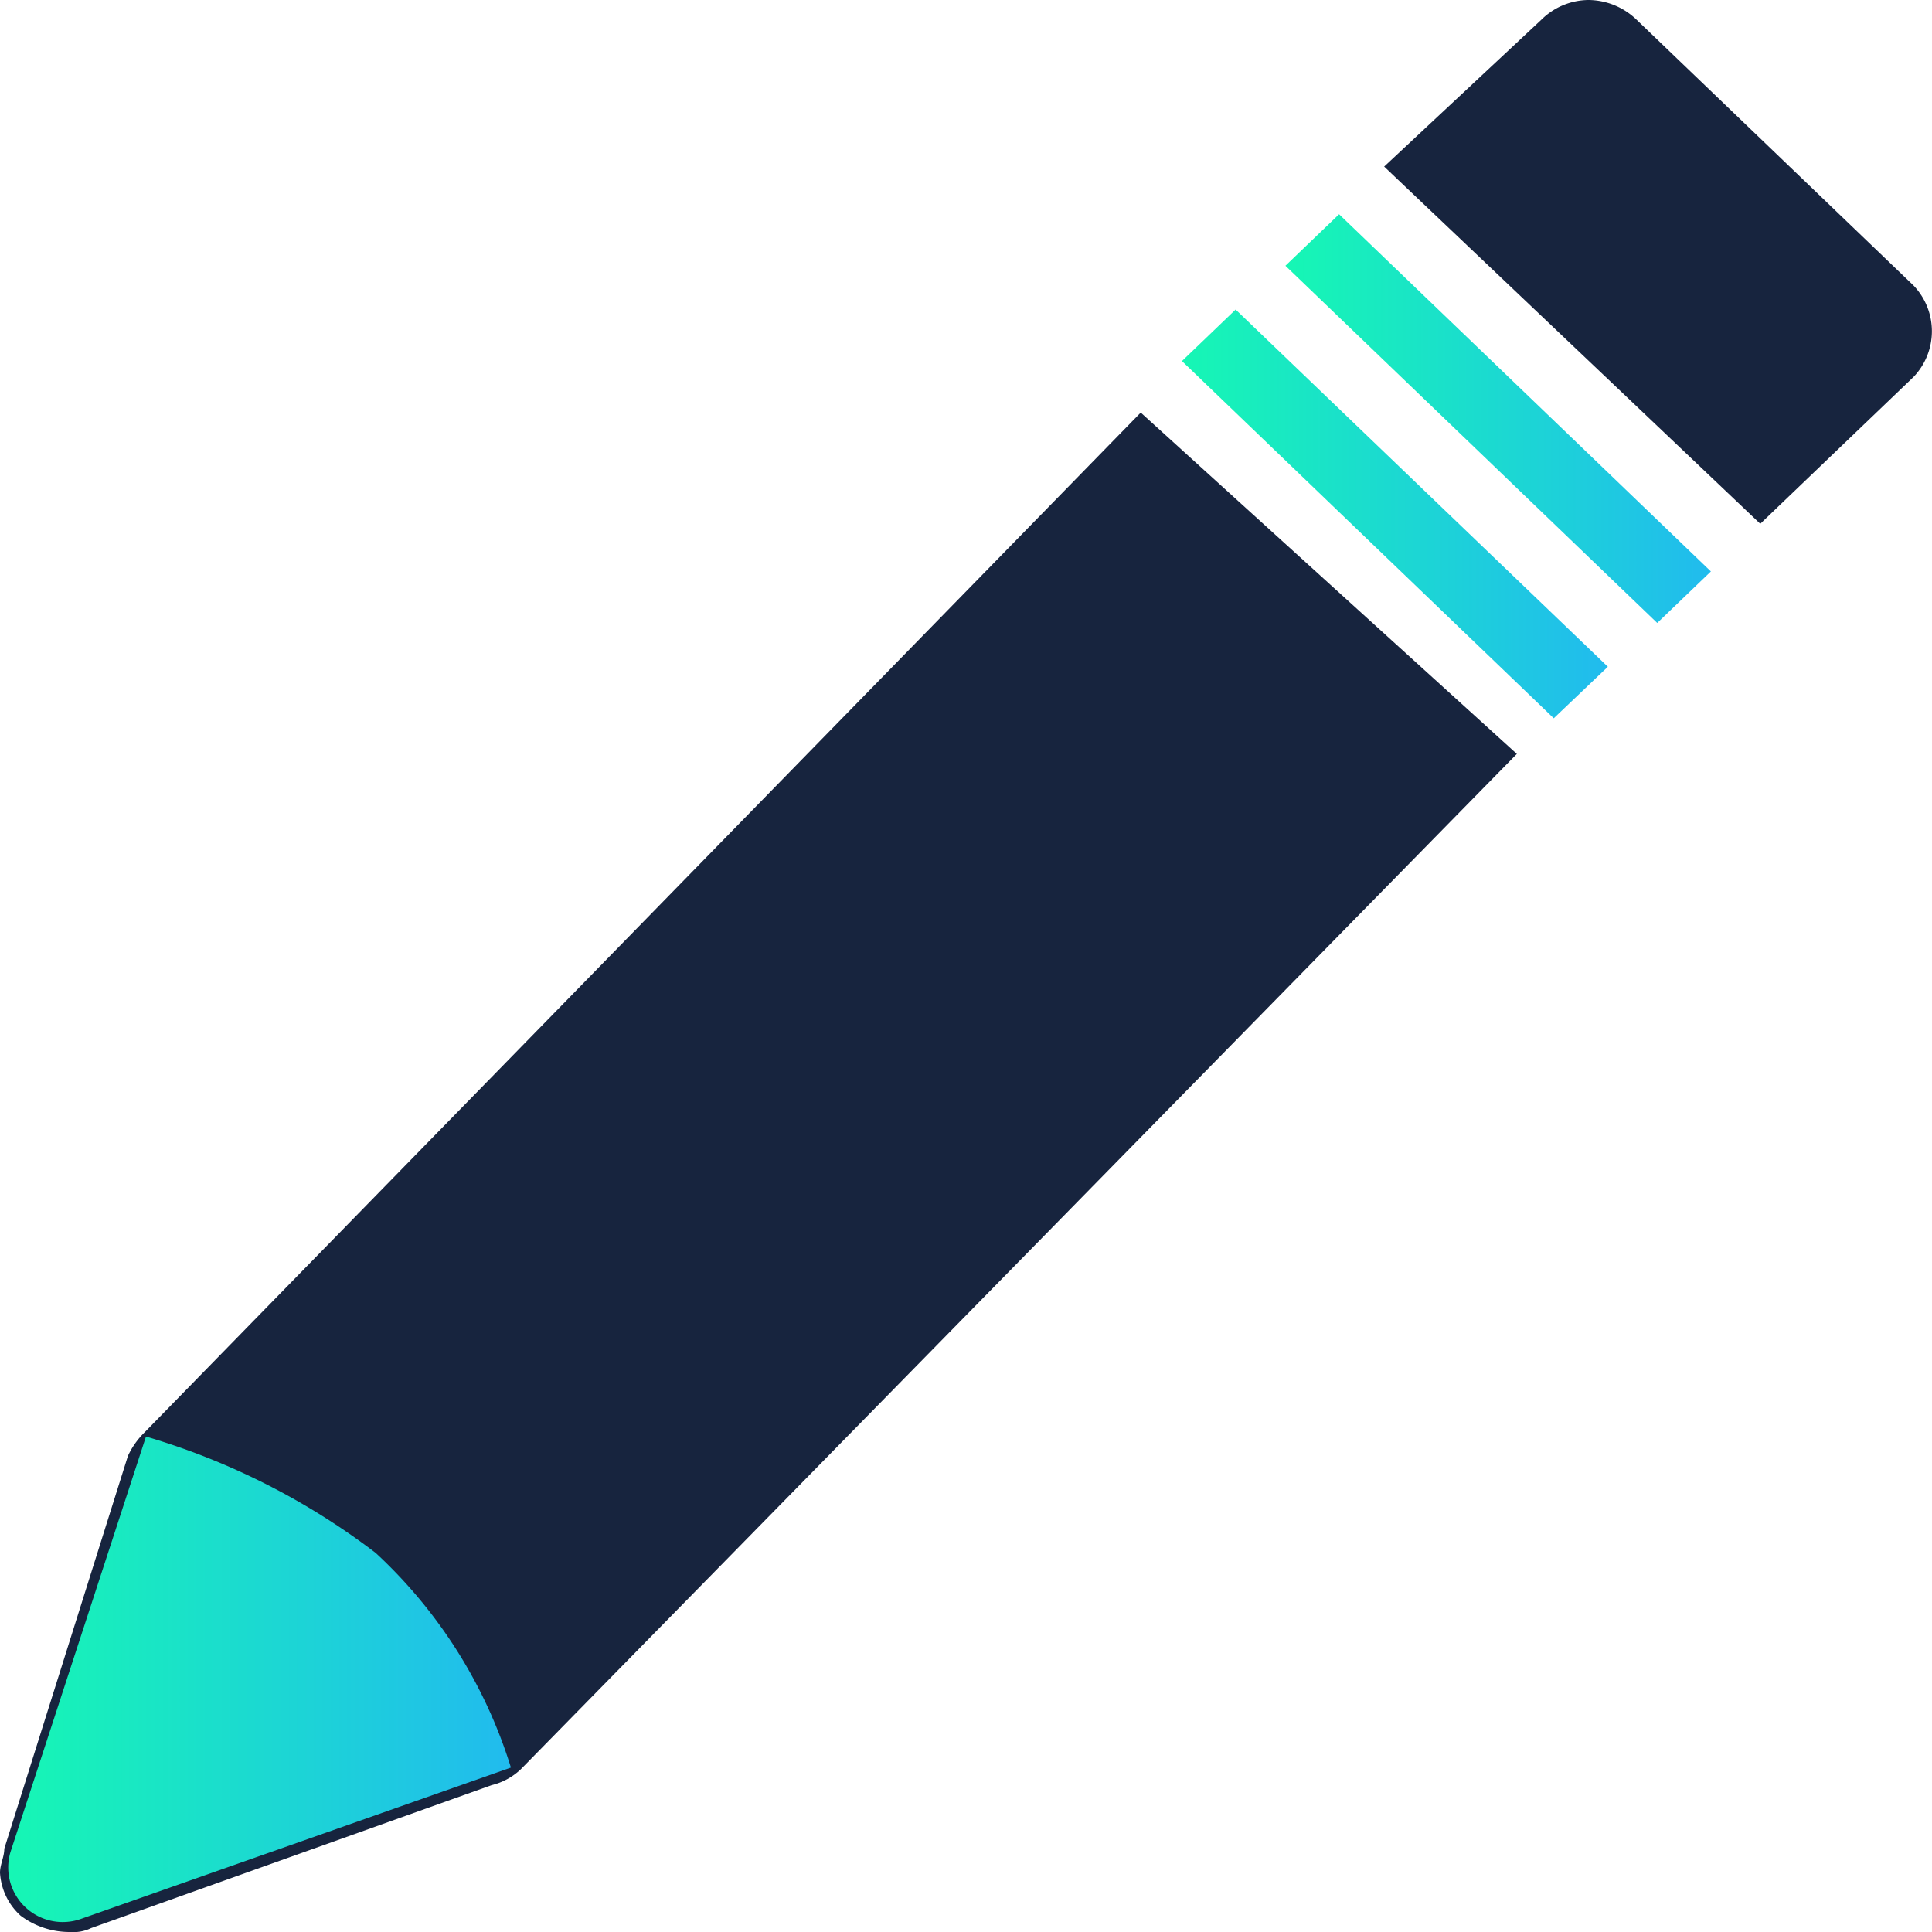
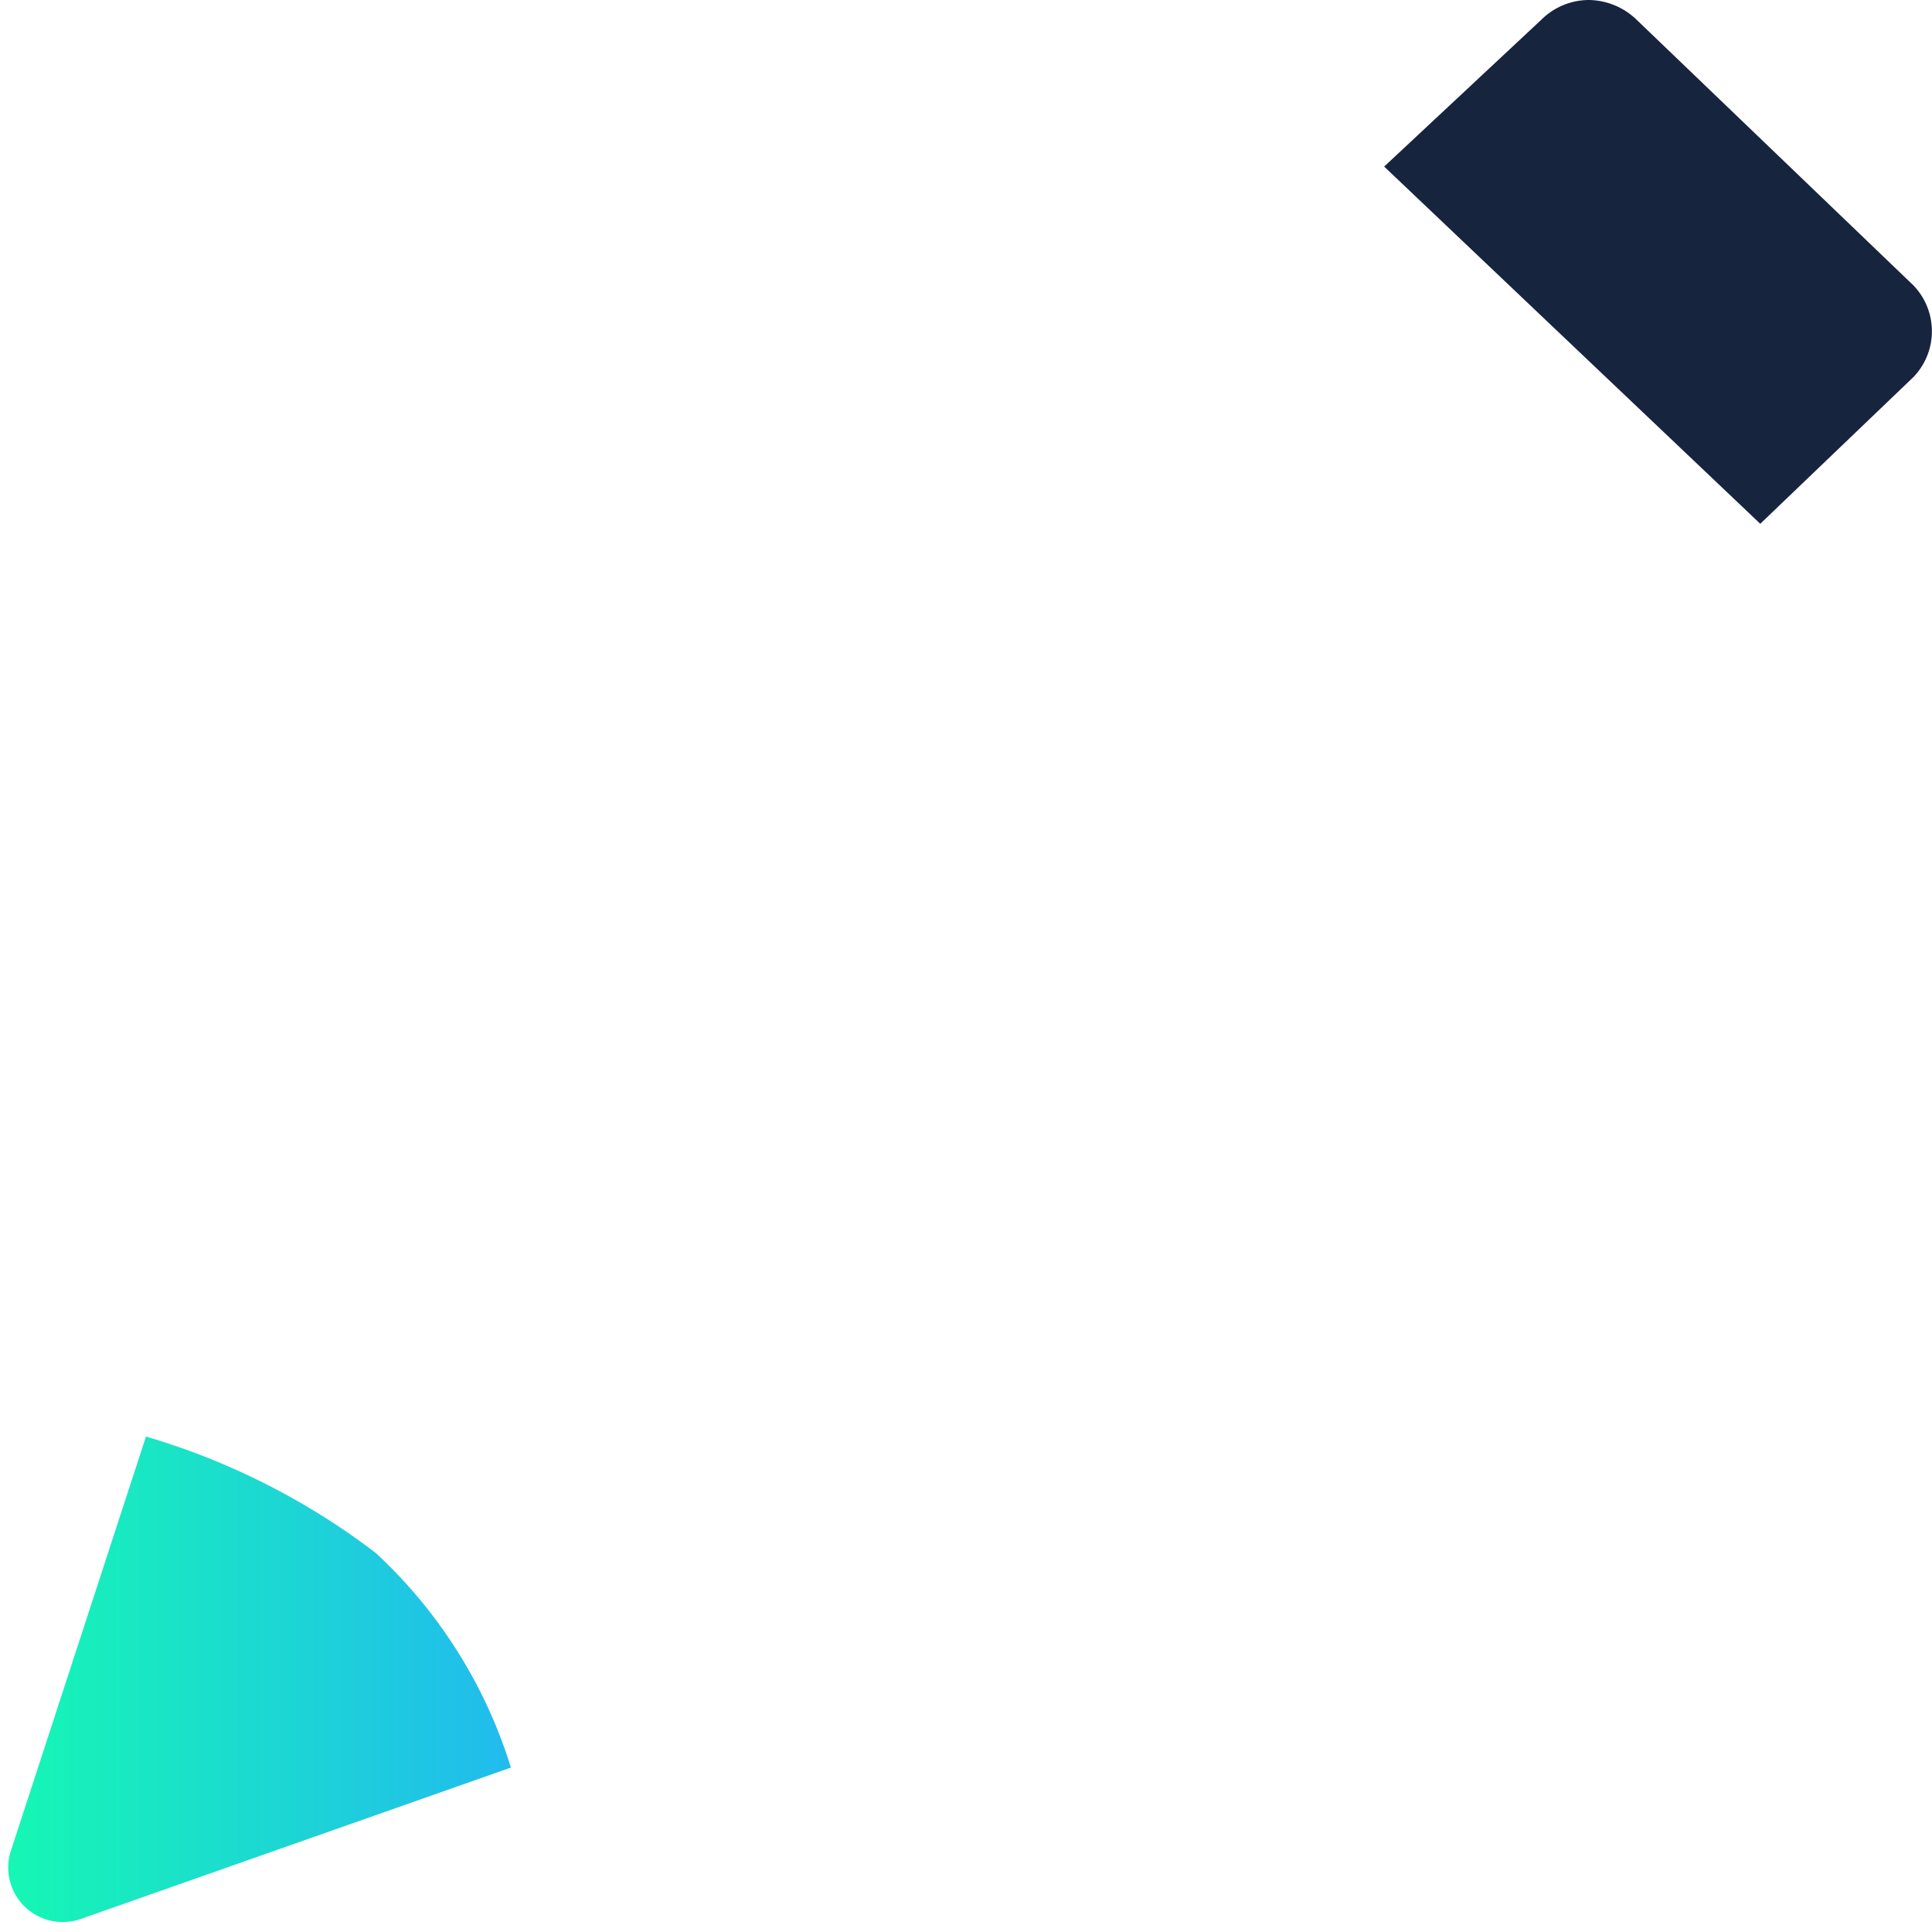
<svg xmlns="http://www.w3.org/2000/svg" xmlns:xlink="http://www.w3.org/1999/xlink" viewBox="0 0 45 45">
  <defs>
    <style>.cls-1,.cls-2,.cls-3,.cls-4{fill-rule:evenodd;}.cls-1{fill:url(#Dégradé_sans_nom_30);}.cls-2{fill:#17243e;}.cls-3{fill:url(#Dégradé_sans_nom_30-2);}.cls-4{fill:url(#Dégradé_sans_nom_30-3);}</style>
    <linearGradient id="Dégradé_sans_nom_30" x1="27.53" y1="11.97" x2="37.44" y2="11.97" gradientUnits="userSpaceOnUse">
      <stop offset="0" stop-color="#16f7b4" />
      <stop offset="1" stop-color="#21bbee" />
    </linearGradient>
    <linearGradient id="Dégradé_sans_nom_30-2" x1="29.94" y1="9.75" x2="39.85" y2="9.75" xlink:href="#Dégradé_sans_nom_30" />
    <linearGradient id="Dégradé_sans_nom_30-3" x1="0.18" y1="39.11" x2="11.9" y2="39.11" xlink:href="#Dégradé_sans_nom_30" />
  </defs>
  <g id="Calque_2" data-name="Calque 2">
    <g id="Calque_1-2" data-name="Calque 1">
-       <polygon class="cls-1" points="27.53 8.41 36.19 16.73 37.45 15.53 28.78 7.21 27.53 8.41" />
      <path class="cls-2" d="M44.57,6.65,38.12.46A1.63,1.63,0,0,0,37,0,1.58,1.58,0,0,0,35.9.46L32.24,3.88,41,12.2l3.57-3.42a1.54,1.54,0,0,0,0-2.13Z" />
-       <path class="cls-2" d="M26.57,9.61h0L3.37,33.36a1.87,1.87,0,0,0-.39.55L.1,43.06c0,.19-.1.37-.1.56H0a1.46,1.46,0,0,0,.48,1A1.9,1.9,0,0,0,1.64,45a.93.93,0,0,0,.48-.09l9.33-3.33a1.5,1.5,0,0,0,.68-.37l23.2-23.65Z" />
-       <polygon class="cls-3" points="29.94 6.19 38.6 14.51 39.85 13.31 31.19 4.99 29.94 6.19" />
      <path class="cls-4" d="M3.4,33.46a16.47,16.47,0,0,1,5.35,2.71,11.4,11.4,0,0,1,3.15,5l-10,3.52A1.27,1.27,0,0,1,.24,43.15Z" />
    </g>
  </g>
</svg>